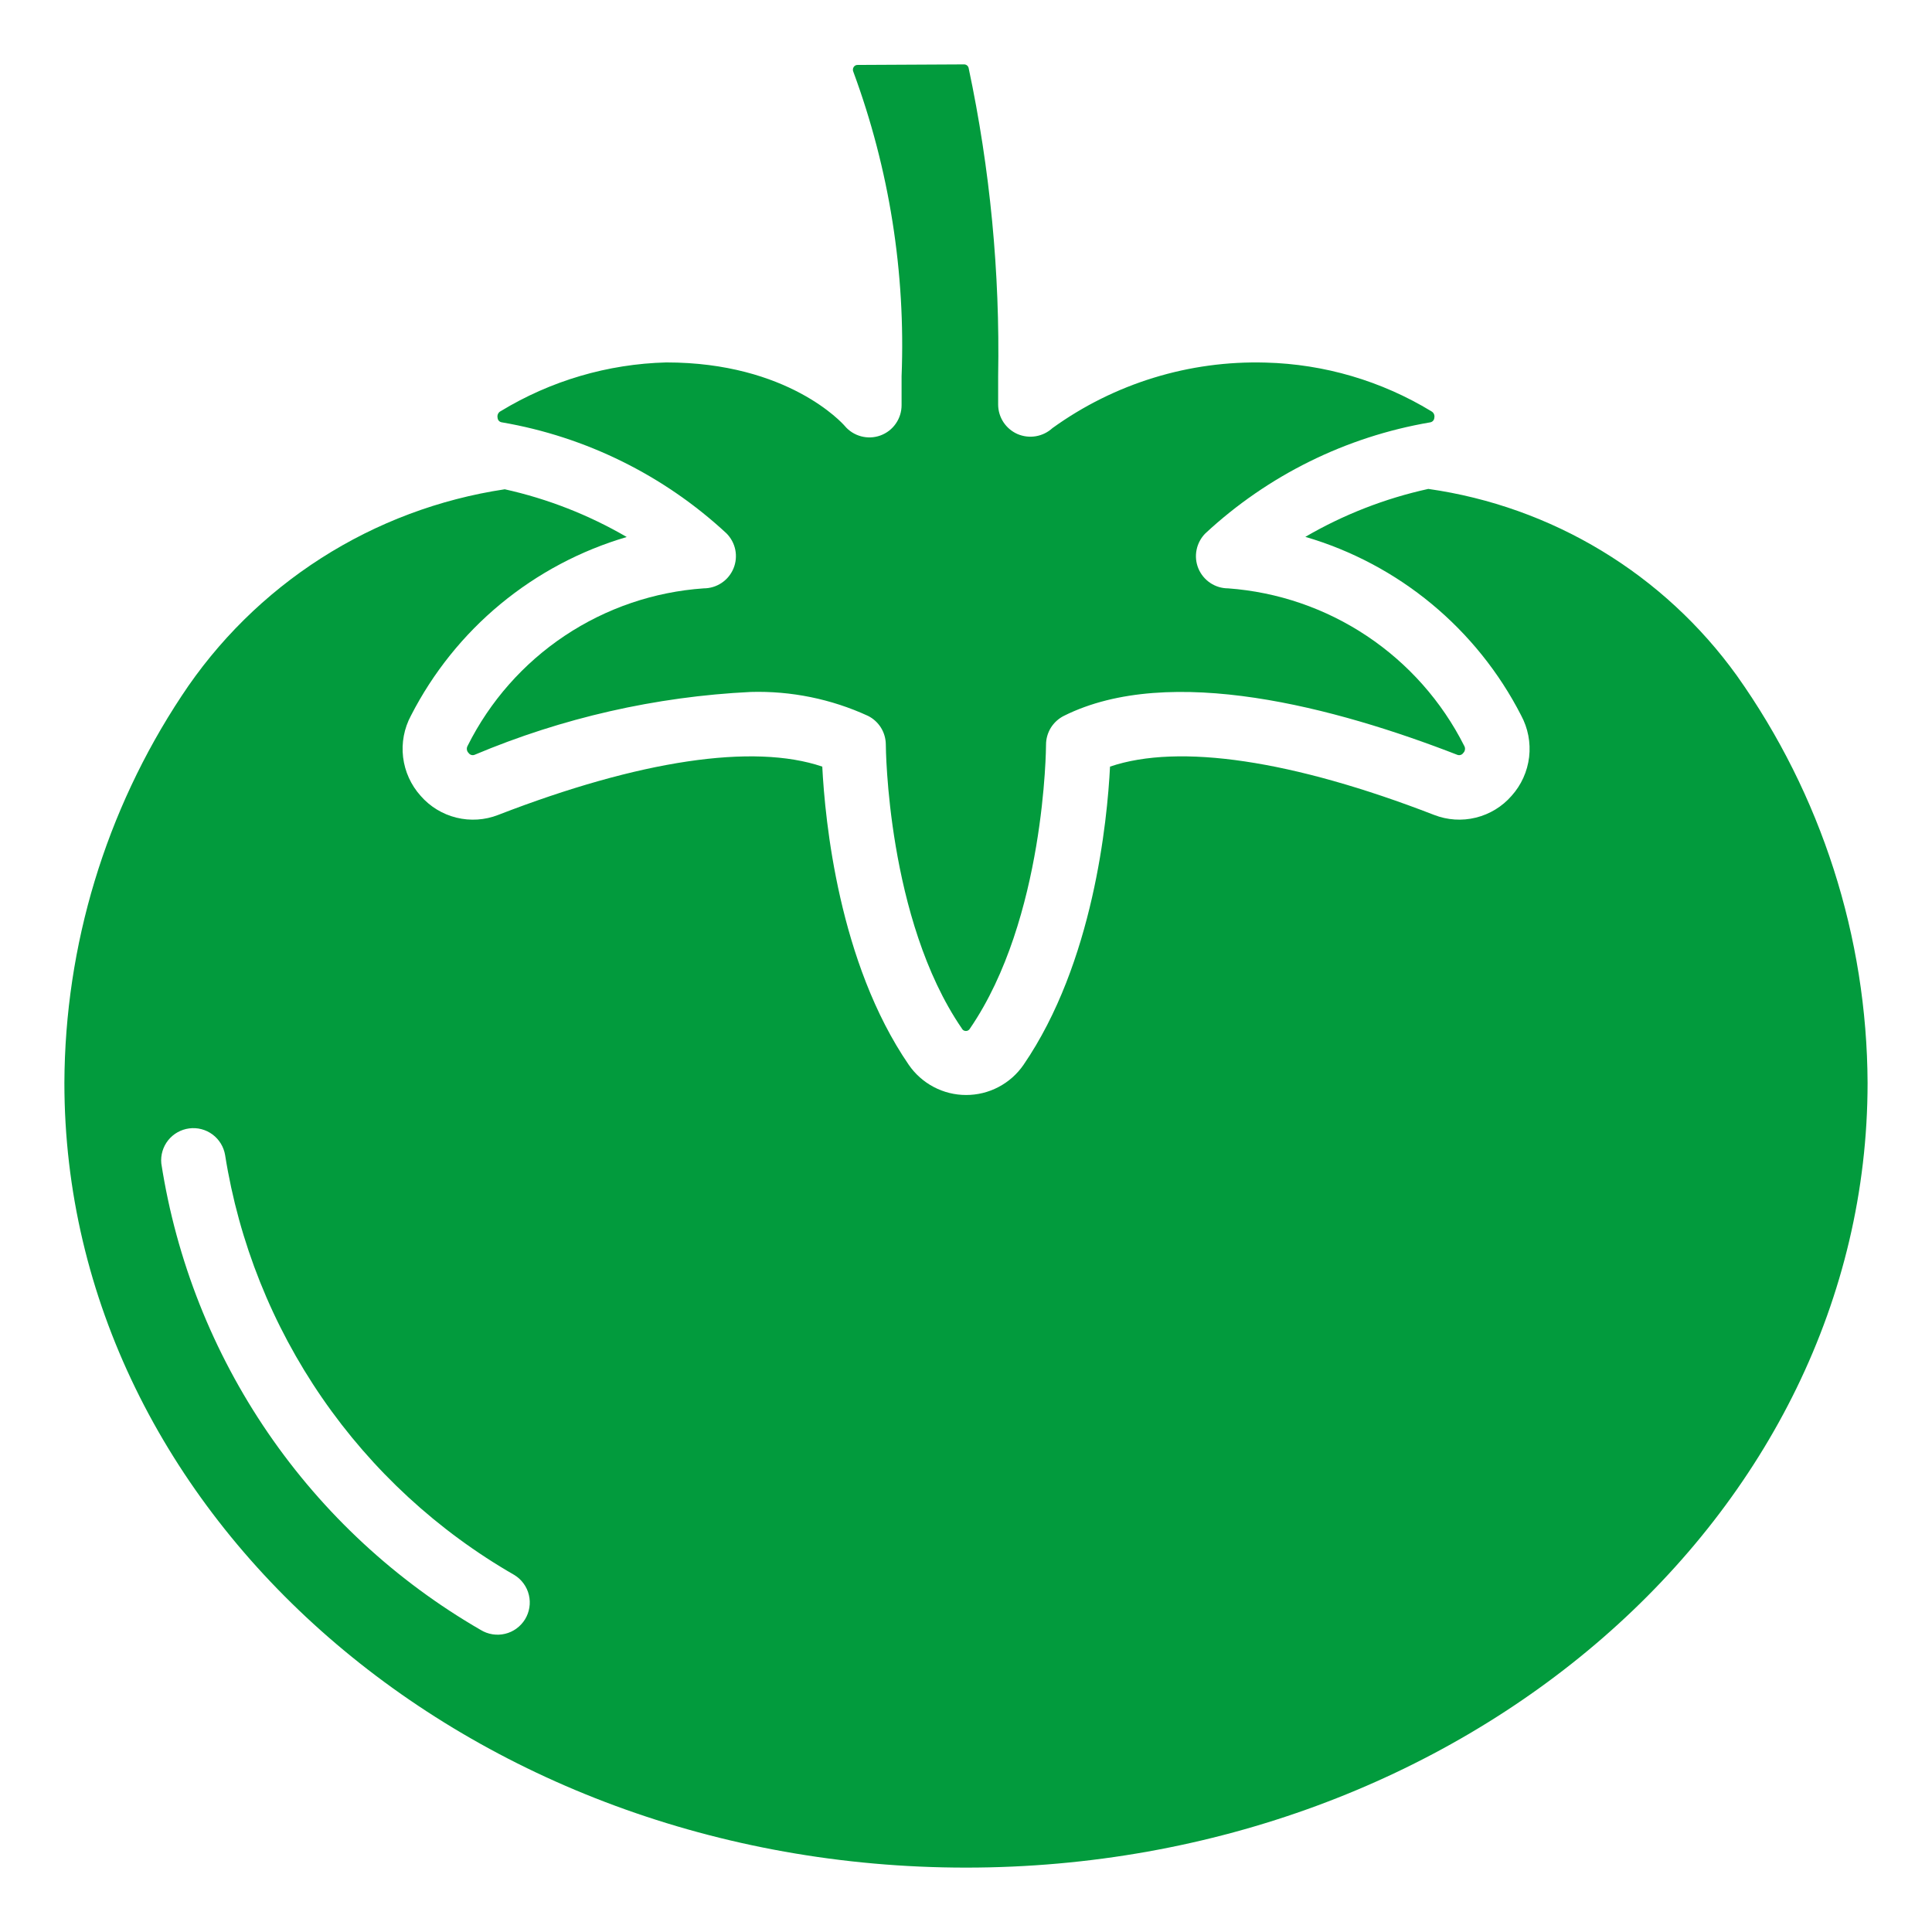
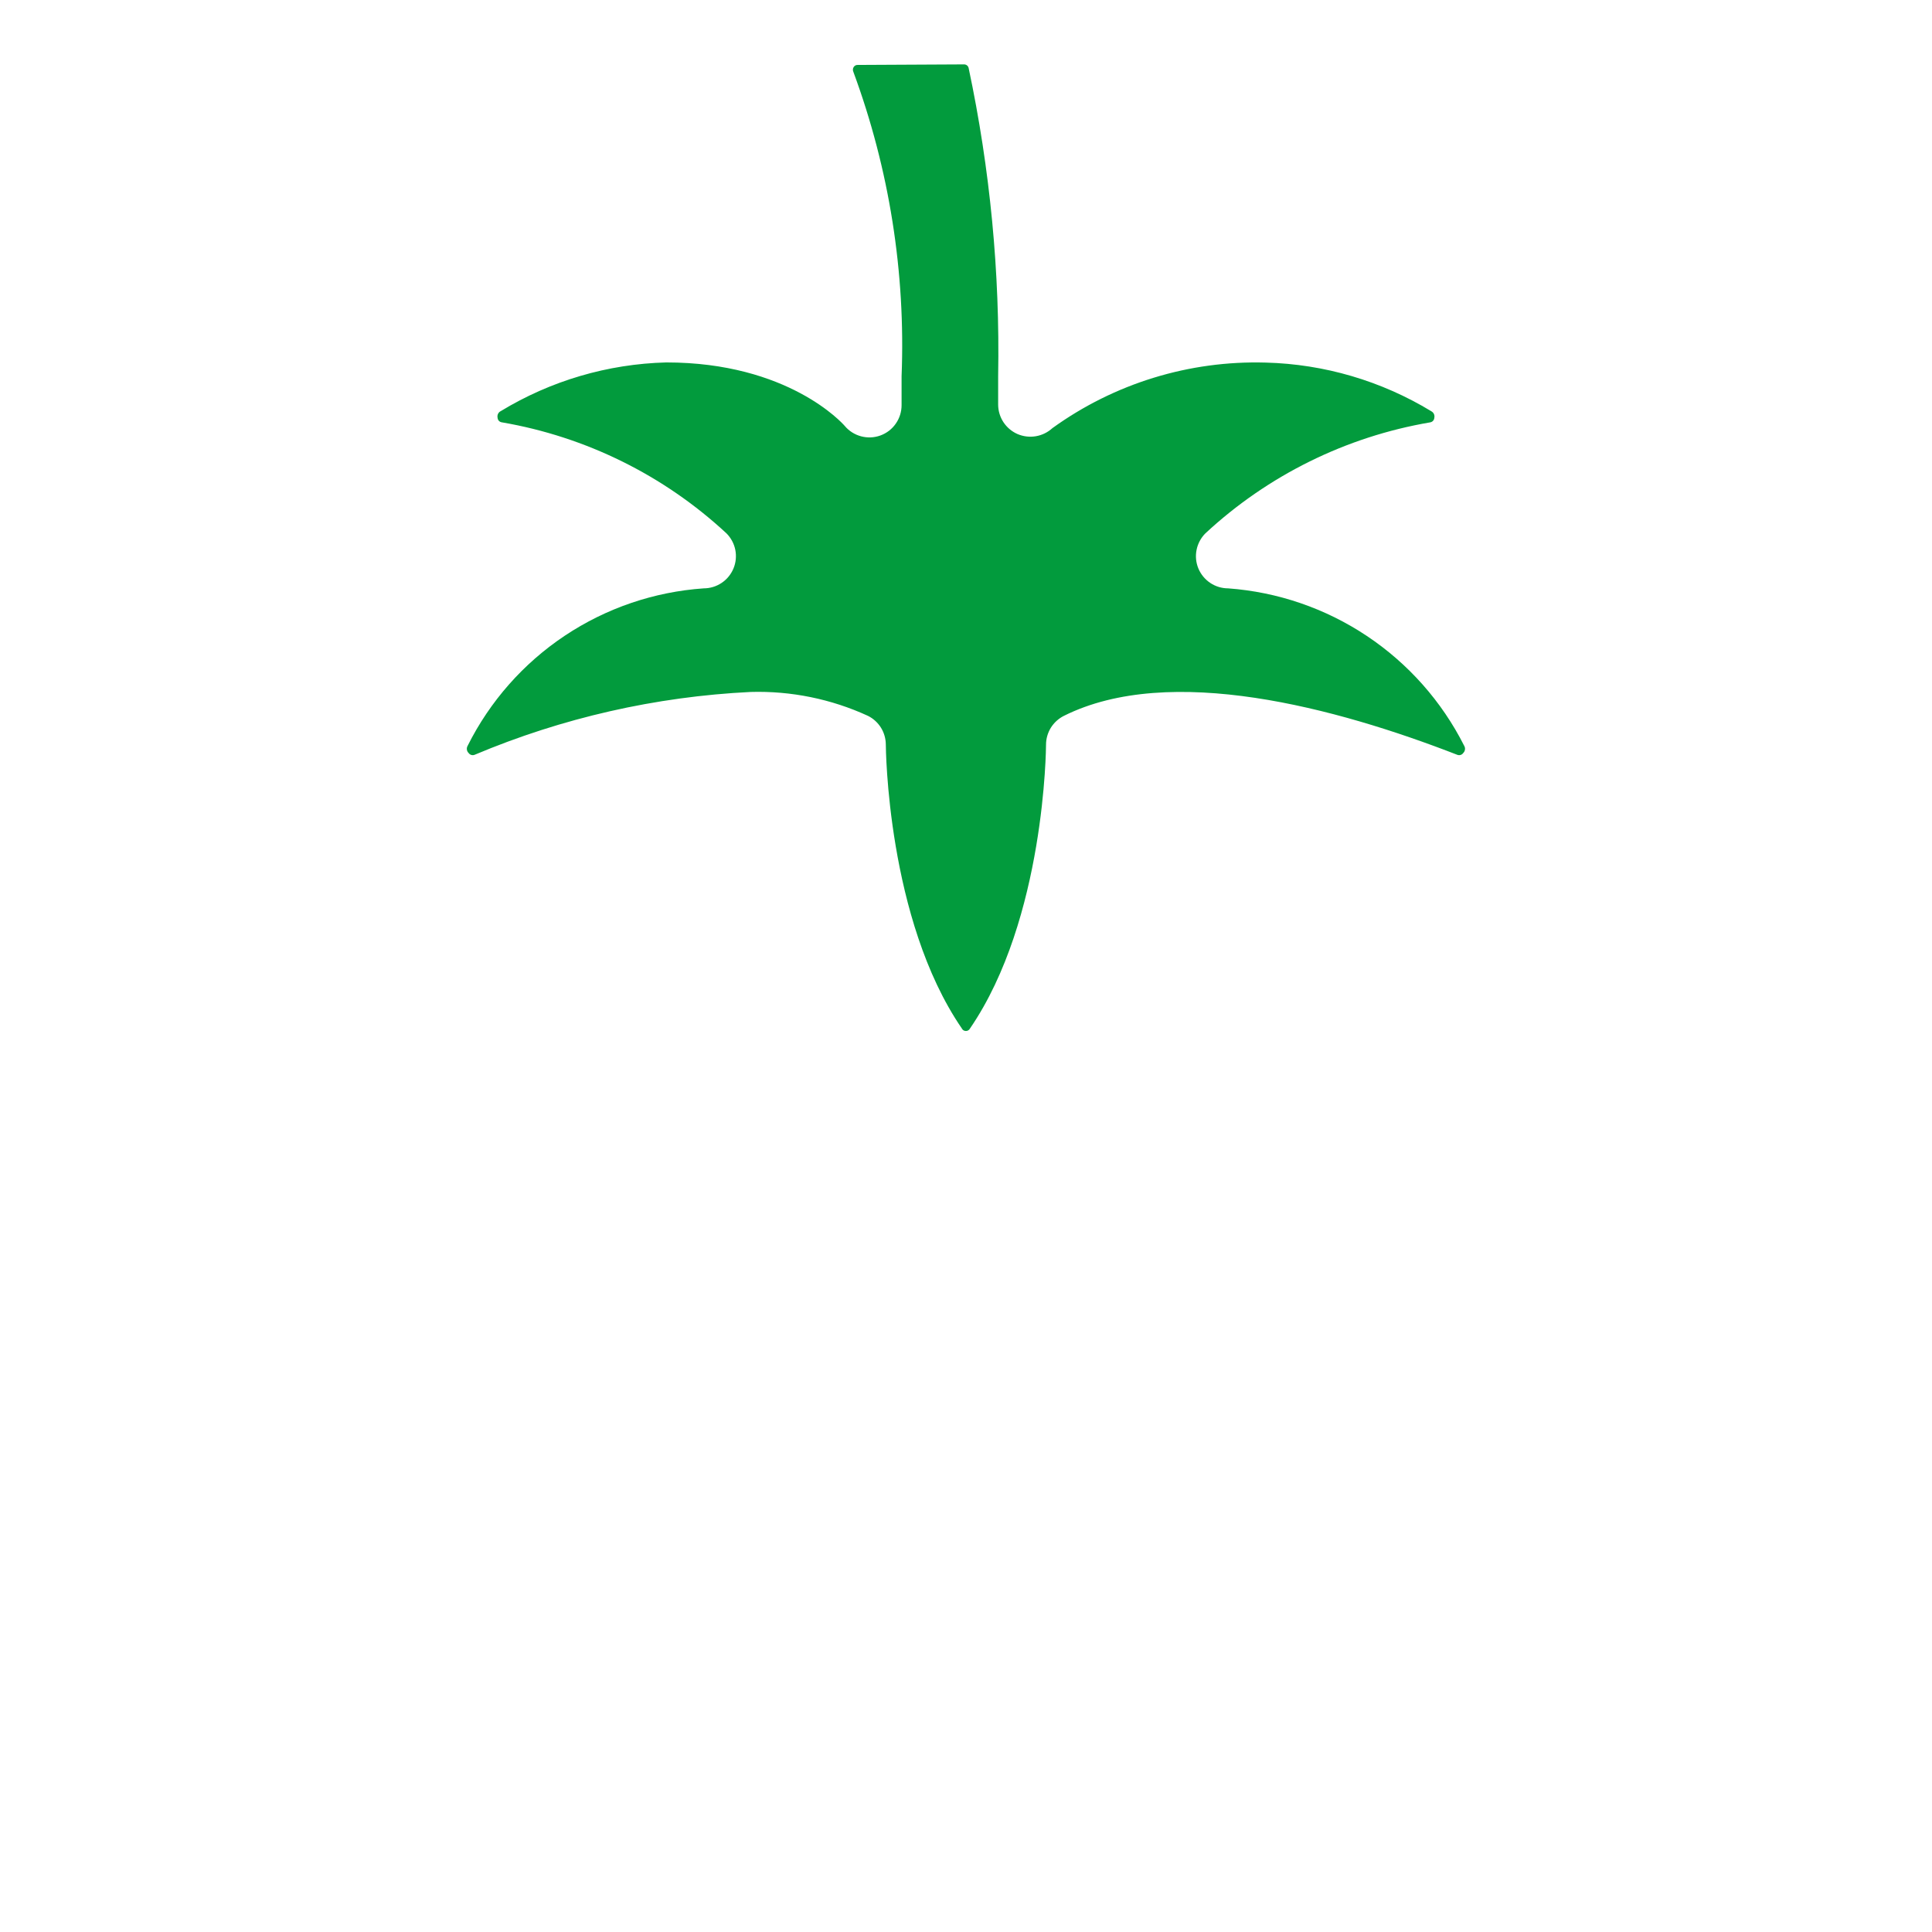
<svg xmlns="http://www.w3.org/2000/svg" viewBox="0 0 64 64" fill="none">
  <path d="M47.371 13.992C47.409 13.987 47.444 13.969 47.471 13.941C47.497 13.912 47.512 13.876 47.514 13.838C47.523 13.796 47.518 13.753 47.501 13.715C47.483 13.676 47.453 13.645 47.415 13.624C45.759 12.617 43.867 12.061 41.929 12.011C39.399 11.938 36.915 12.701 34.863 14.182C34.709 14.323 34.518 14.416 34.313 14.451C34.108 14.486 33.897 14.46 33.705 14.378C33.517 14.295 33.356 14.16 33.242 13.988C33.128 13.816 33.067 13.615 33.065 13.409V12.449C33.127 9.024 32.798 5.603 32.087 2.252C32.079 2.216 32.058 2.185 32.029 2.163C32 2.142 31.964 2.131 31.928 2.133L28.415 2.151C28.389 2.149 28.362 2.155 28.339 2.166C28.315 2.178 28.296 2.196 28.281 2.218C28.265 2.241 28.256 2.268 28.254 2.296C28.251 2.324 28.256 2.352 28.268 2.378C29.459 5.602 30.002 9.029 29.866 12.463V13.423C29.866 13.642 29.799 13.856 29.673 14.035C29.548 14.215 29.37 14.351 29.164 14.426C28.958 14.501 28.734 14.51 28.523 14.453C28.311 14.396 28.122 14.276 27.982 14.108C27.913 14.028 26.112 12.006 22.071 12.006C20.135 12.056 18.245 12.612 16.59 13.618C16.55 13.637 16.517 13.669 16.498 13.709C16.479 13.749 16.473 13.795 16.483 13.838C16.485 13.876 16.5 13.912 16.525 13.94C16.551 13.967 16.585 13.985 16.623 13.99C19.408 14.468 21.995 15.746 24.066 17.669C24.215 17.819 24.317 18.009 24.358 18.215C24.399 18.422 24.378 18.637 24.297 18.832C24.216 19.026 24.08 19.193 23.904 19.31C23.729 19.427 23.523 19.49 23.312 19.49C21.667 19.604 20.08 20.145 18.709 21.059C17.337 21.974 16.228 23.231 15.491 24.706C15.469 24.744 15.46 24.788 15.466 24.831C15.472 24.875 15.492 24.915 15.524 24.945C15.546 24.976 15.578 24.999 15.615 25.009C15.651 25.02 15.691 25.017 15.726 25.002C18.627 23.78 21.72 23.076 24.865 22.922C26.204 22.883 27.535 23.154 28.753 23.714C28.93 23.802 29.079 23.939 29.184 24.107C29.288 24.275 29.343 24.47 29.344 24.668C29.344 24.725 29.381 30.449 31.86 34.066C31.872 34.092 31.891 34.113 31.914 34.129C31.938 34.144 31.965 34.152 31.994 34.153C32.022 34.154 32.049 34.147 32.074 34.132C32.098 34.118 32.118 34.097 32.131 34.072C34.623 30.436 34.651 24.726 34.651 24.669C34.651 24.471 34.707 24.276 34.811 24.107C34.916 23.939 35.065 23.803 35.242 23.714C38.755 21.959 44.267 23.446 48.272 25.003C48.306 25.017 48.345 25.02 48.382 25.009C48.418 24.999 48.45 24.976 48.471 24.945C48.503 24.914 48.524 24.873 48.529 24.829C48.535 24.785 48.525 24.741 48.502 24.703C47.76 23.233 46.649 21.98 45.279 21.067C43.909 20.153 42.326 19.61 40.683 19.49C40.472 19.49 40.266 19.427 40.091 19.31C39.916 19.193 39.779 19.026 39.698 18.832C39.617 18.637 39.596 18.422 39.638 18.215C39.679 18.009 39.78 17.819 39.929 17.669C42 15.746 44.586 14.468 47.371 13.992Z" fill="#029B3D" />
-   <path d="M47.315 16.196C45.883 16.51 44.508 17.046 43.241 17.784C44.772 18.232 46.195 18.988 47.423 20.004C48.652 21.021 49.661 22.277 50.388 23.696C50.617 24.119 50.71 24.602 50.654 25.079C50.597 25.557 50.395 26.005 50.073 26.363C49.763 26.72 49.349 26.972 48.89 27.085C48.43 27.199 47.947 27.167 47.506 26.995C42.826 25.182 39.055 24.618 36.771 25.395C36.681 27.183 36.224 31.892 33.903 35.278C33.69 35.586 33.406 35.837 33.075 36.01C32.744 36.184 32.375 36.274 32.001 36.273C31.627 36.273 31.259 36.181 30.929 36.007C30.598 35.832 30.315 35.58 30.103 35.272C27.785 31.891 27.33 27.183 27.239 25.395C24.956 24.619 21.185 25.182 16.504 26.995C16.063 27.168 15.579 27.199 15.12 27.086C14.659 26.973 14.246 26.721 13.935 26.364C13.614 26.007 13.411 25.561 13.353 25.084C13.296 24.608 13.387 24.126 13.615 23.703C14.342 22.284 15.35 21.027 16.579 20.01C17.808 18.994 19.231 18.238 20.761 17.789C19.504 17.057 18.141 16.523 16.721 16.208C14.555 16.533 12.482 17.31 10.637 18.491C8.792 19.671 7.216 21.227 6.014 23.057C3.499 26.859 2.15 31.314 2.133 35.872C2.133 50.205 15.531 61.867 32 61.867C48.468 61.867 61.866 50.205 61.866 35.872C61.846 31.037 60.334 26.326 57.536 22.382C56.337 20.715 54.814 19.308 53.057 18.245C51.301 17.182 49.348 16.485 47.315 16.196ZM17.392 53.643C17.318 53.762 17.222 53.866 17.109 53.948C16.995 54.031 16.867 54.09 16.731 54.122C16.594 54.155 16.453 54.16 16.314 54.138C16.176 54.116 16.043 54.067 15.924 53.994C13.117 52.372 10.71 50.142 8.878 47.467C7.047 44.792 5.839 41.741 5.343 38.538C5.317 38.263 5.399 37.988 5.571 37.772C5.744 37.556 5.993 37.416 6.267 37.38C6.541 37.344 6.818 37.416 7.04 37.581C7.262 37.746 7.411 37.99 7.457 38.262C7.914 41.15 9.012 43.899 10.67 46.306C12.329 48.714 14.506 50.719 17.041 52.175C17.16 52.248 17.264 52.344 17.346 52.458C17.429 52.571 17.488 52.7 17.52 52.836C17.553 52.972 17.558 53.114 17.536 53.252C17.514 53.391 17.465 53.523 17.392 53.643Z" fill="#029B3D" />
</svg>